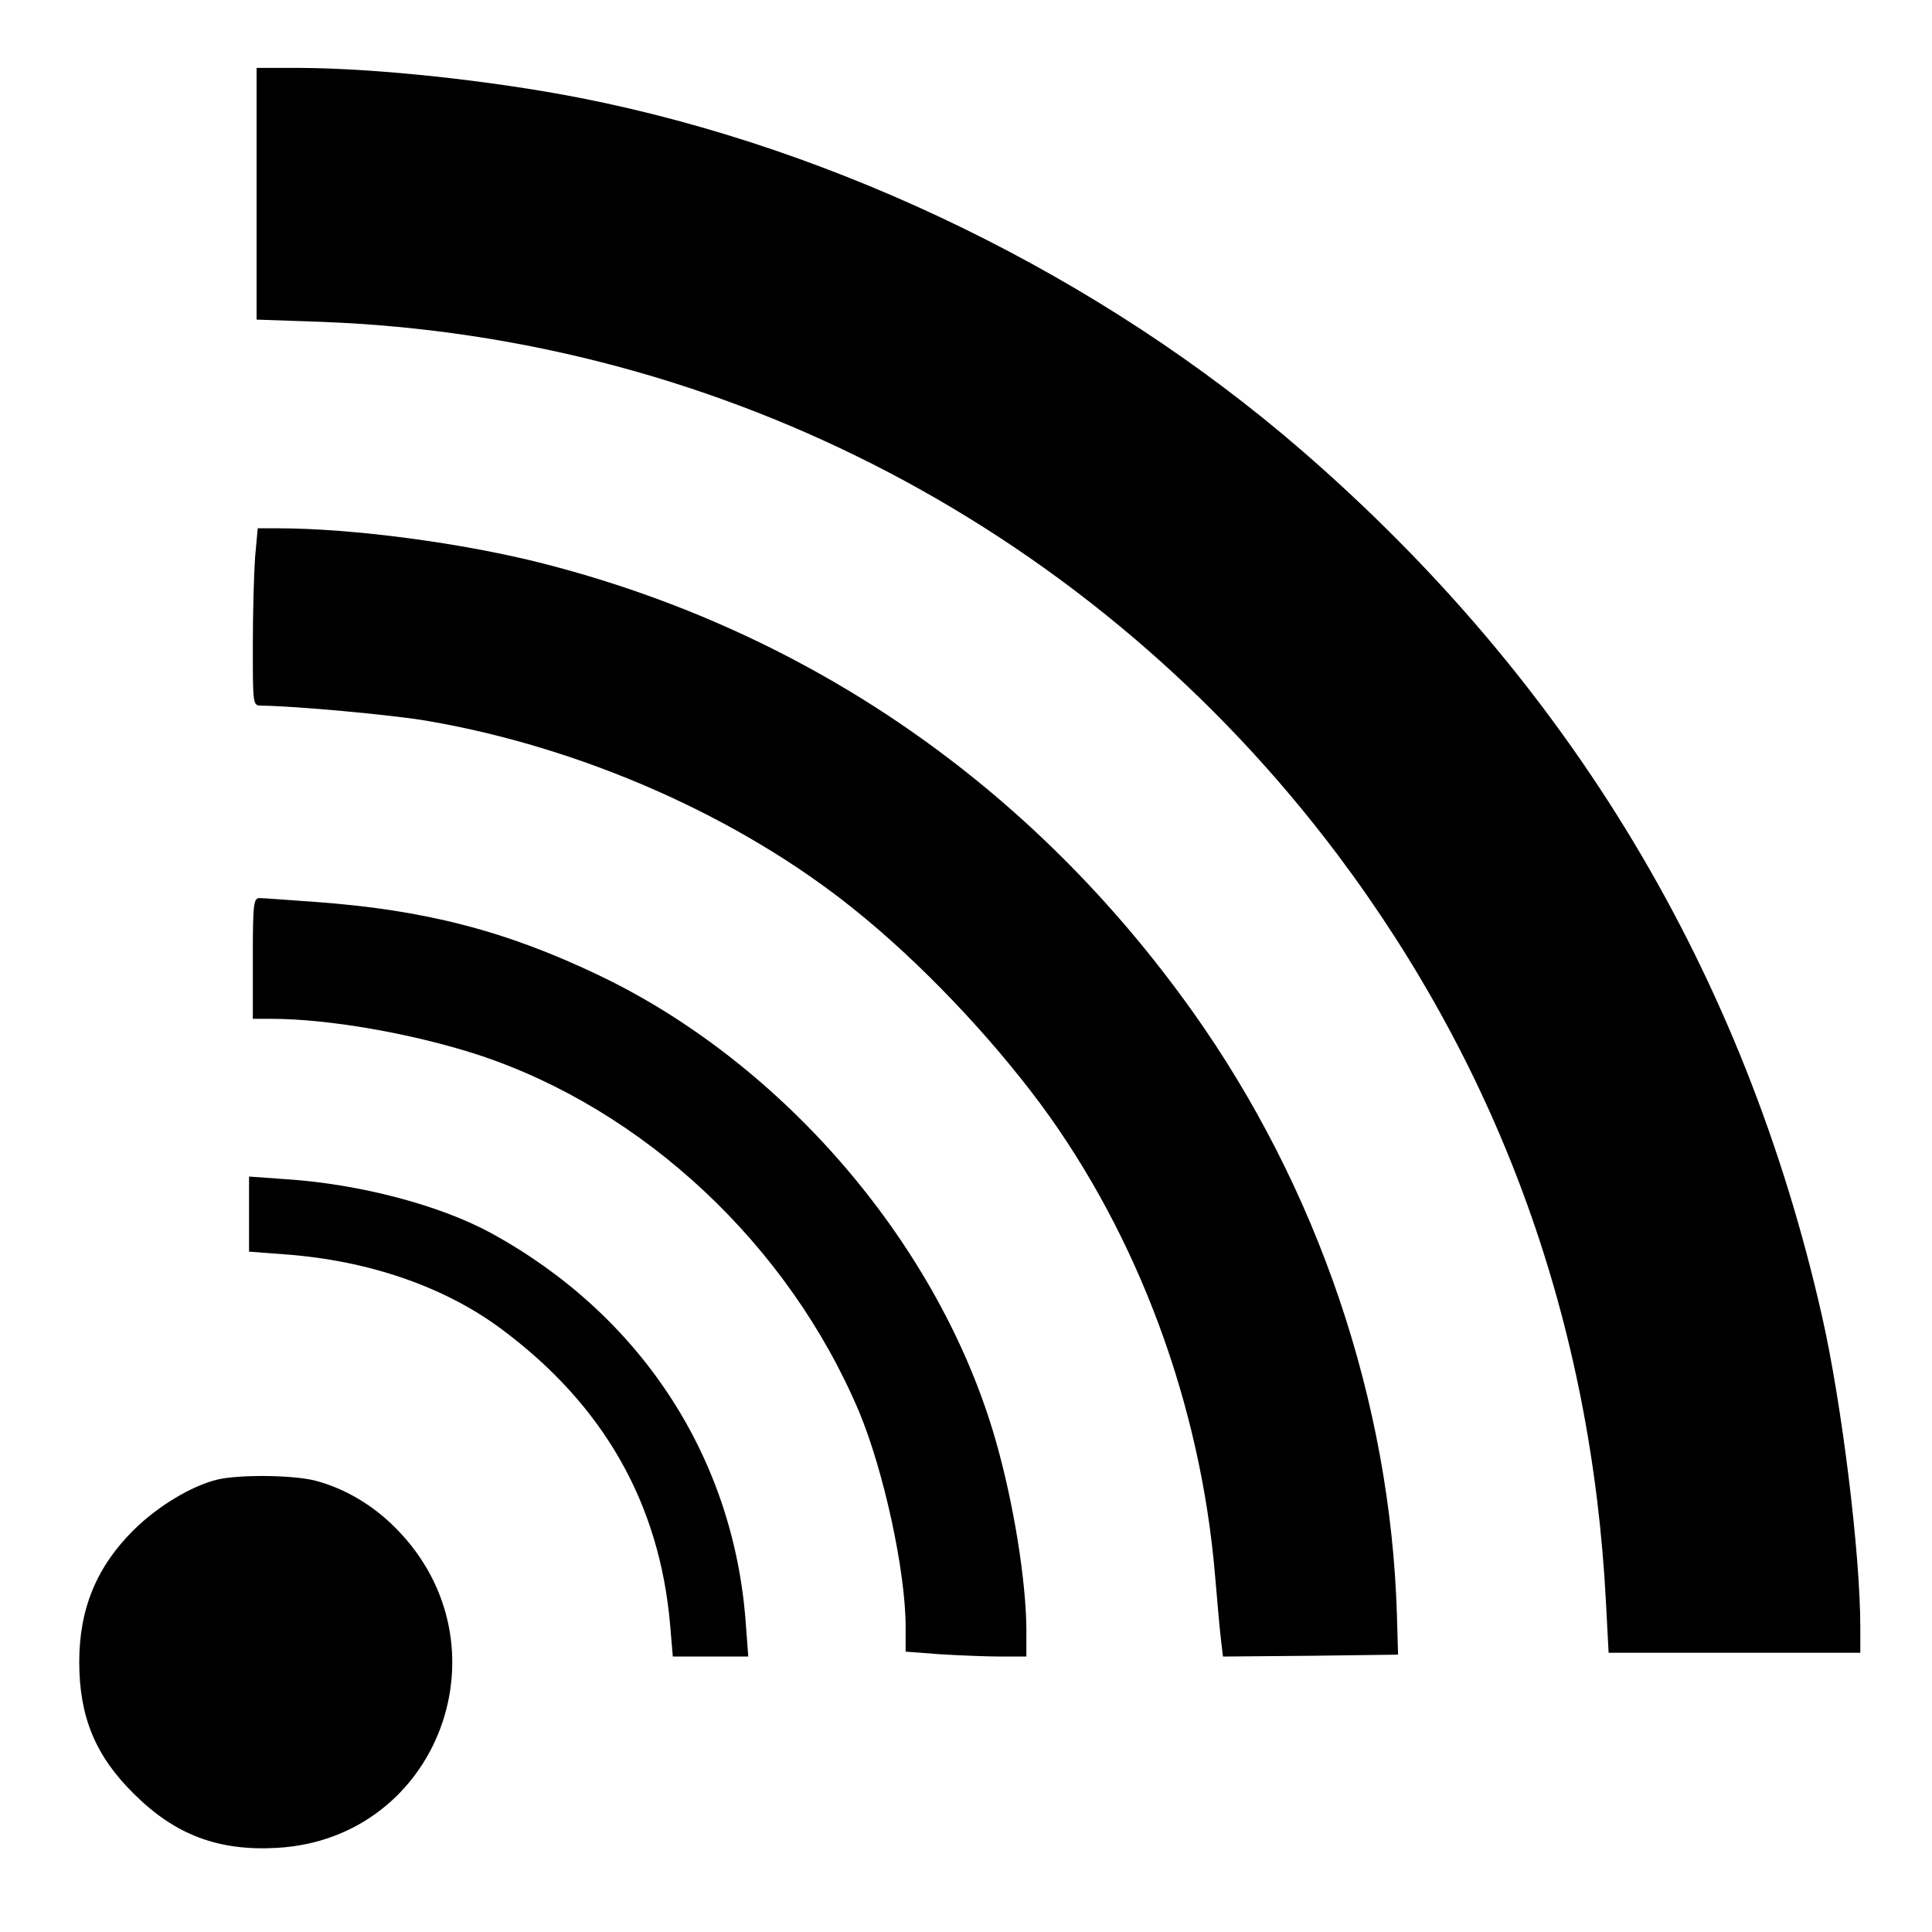
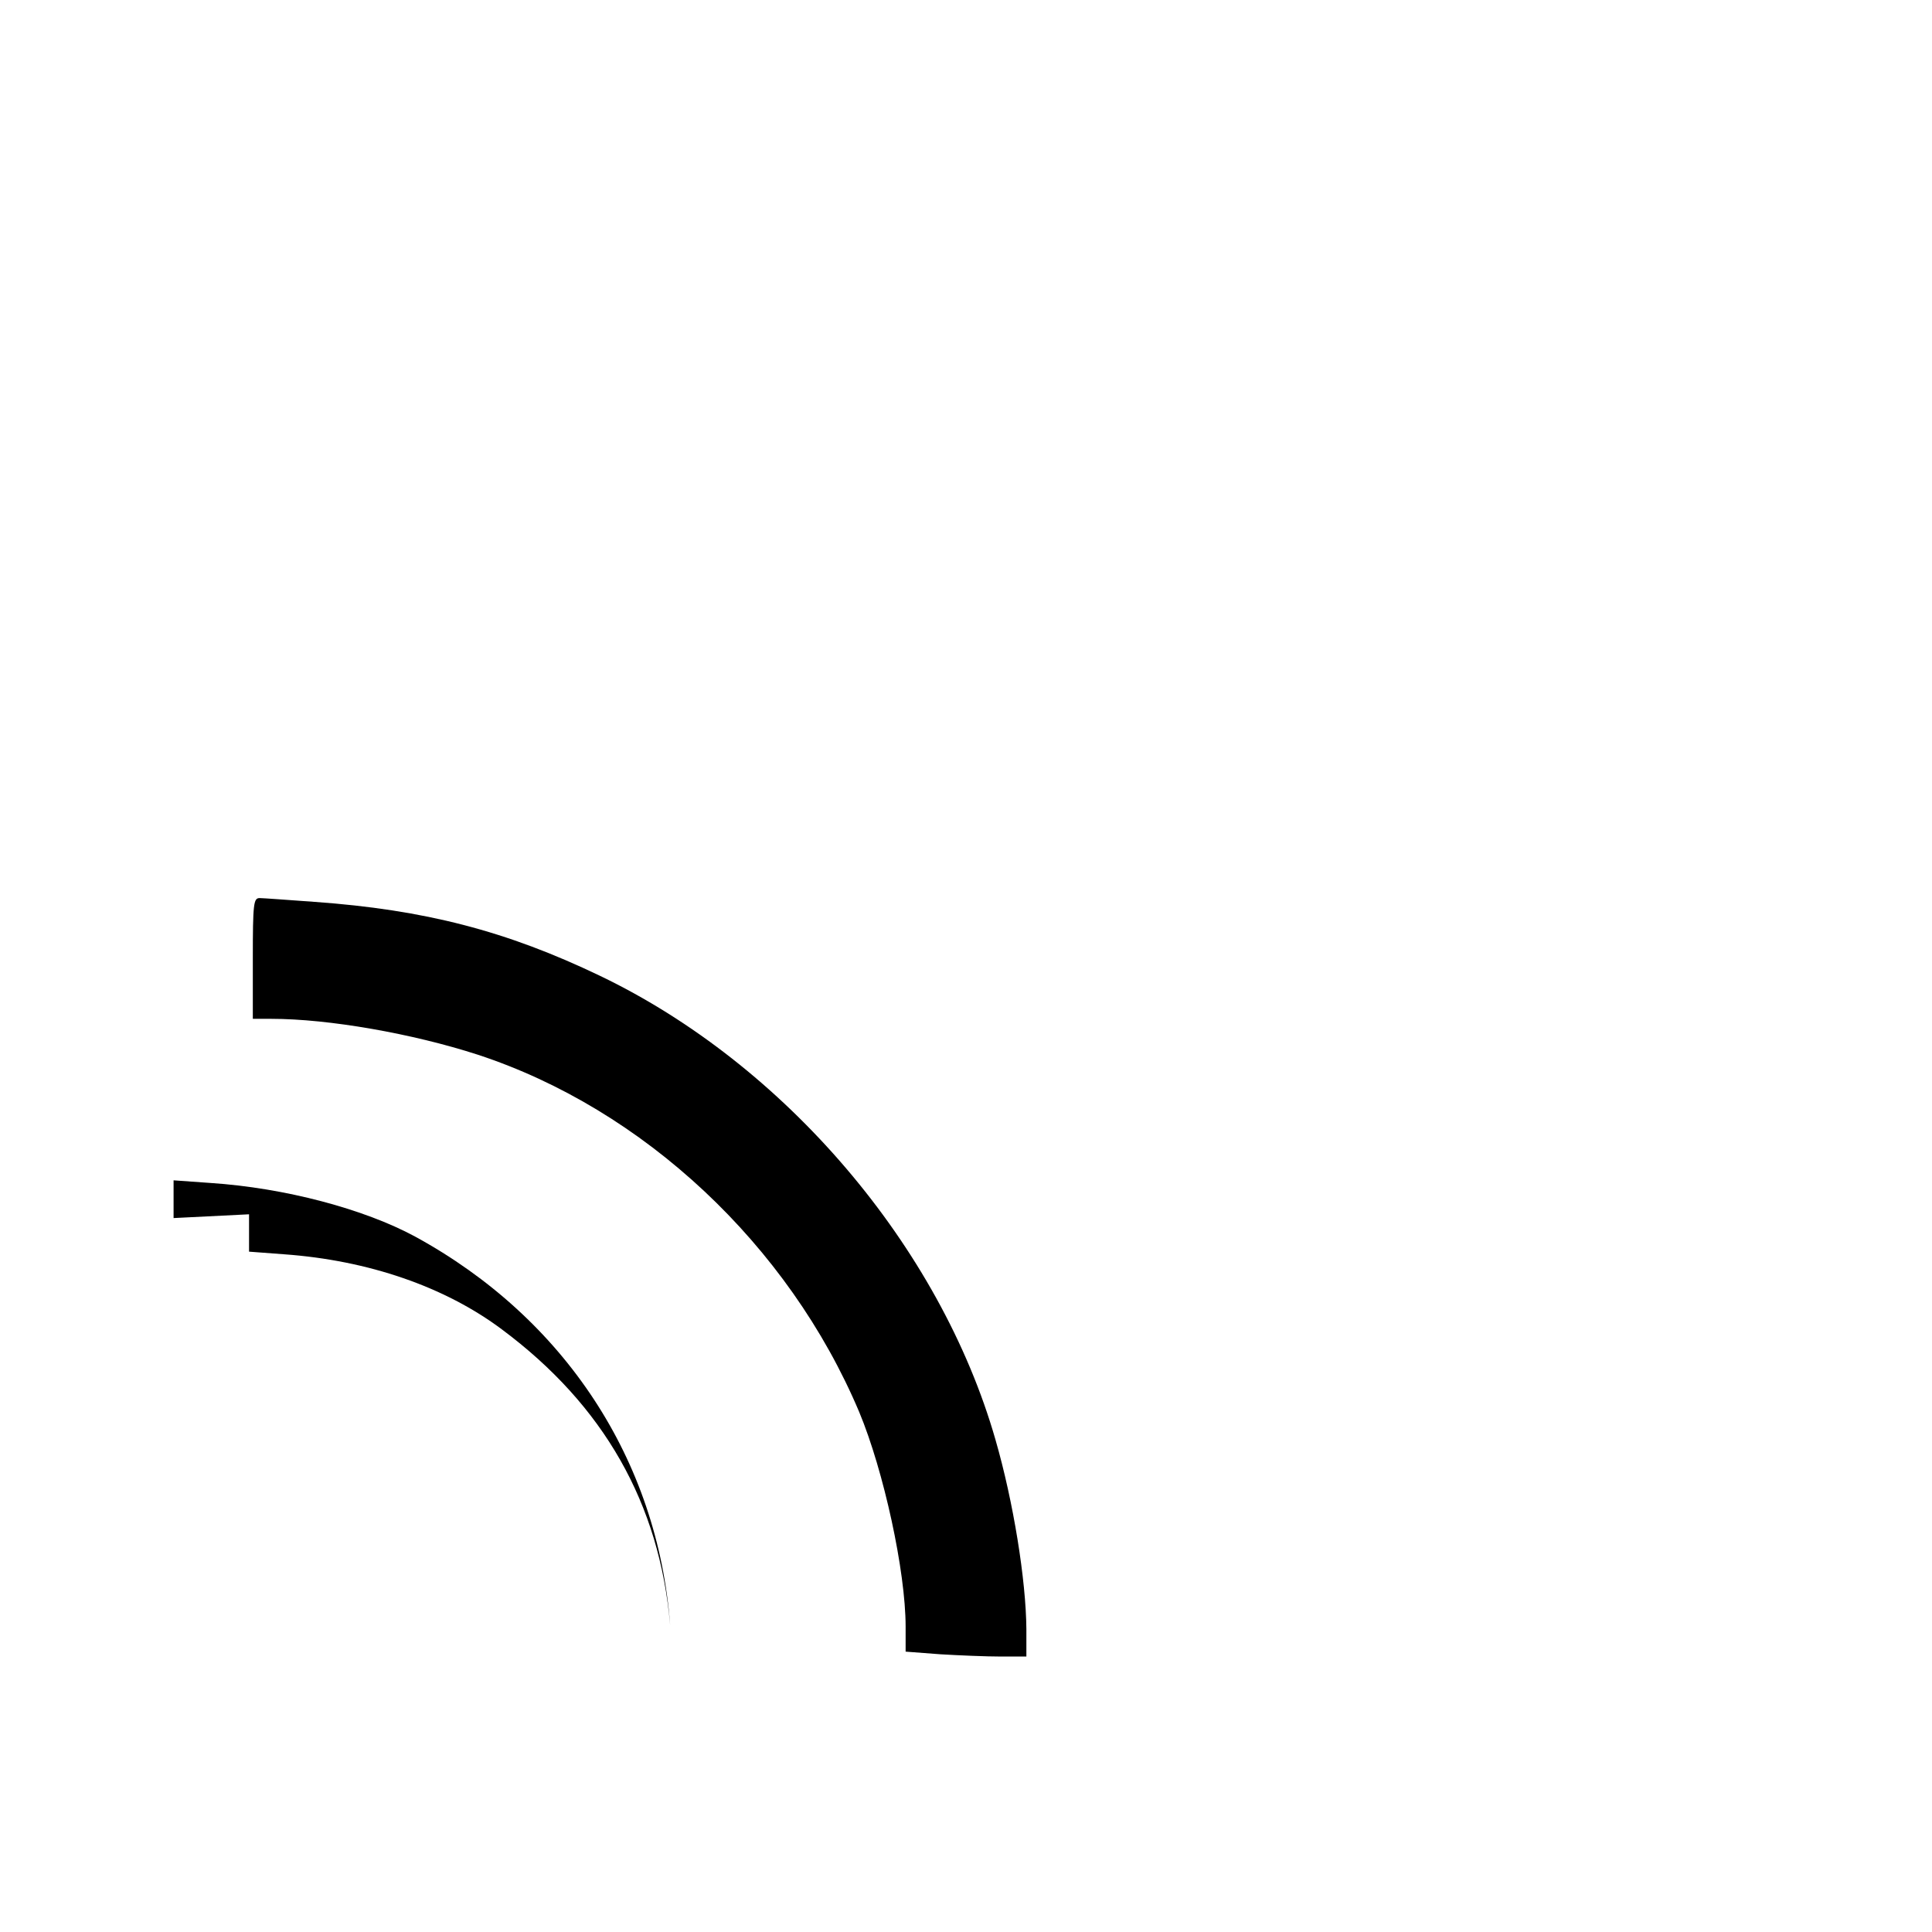
<svg xmlns="http://www.w3.org/2000/svg" version="1.0" width="512pt" height="512pt" viewBox="0 0 512 512" preserveAspectRatio="xMidYMid meet">
  <g transform="translate(0,512) scale(0.1,-0.1)" fill="#000000" stroke="none">
-     <path d="M680 4607 l0 -334 173 -6 c1065 -40 2047 -555 2691 -1411 434 -578 674 -1245 712 -1983 l7 -133 333 0 334 0 0 68 c0 195 -49 592 -101 822 -206 911 -667 1679 -1379 2296 -532 461 -1225 799 -1910 934 -239 47 -544 79 -742 80 l-118 0 0 -333z" />
-     <path d="M676 3643 c-3 -42 -6 -147 -6 -235 0 -157 0 -158 23 -158 88 -1 342 -24 437 -40 411 -70 829 -254 1135 -501 172 -138 355 -330 492 -514 259 -350 425 -797 463 -1250 6 -71 13 -149 16 -173 l5 -42 232 2 232 3 -3 105 c-17 565 -209 1132 -542 1600 -426 598 -1017 1006 -1718 1186 -214 55 -508 94 -708 94 l-51 0 -7 -77z" />
    <path d="M670 2580 l0 -160 49 0 c152 0 374 -39 547 -95 439 -144 824 -504 1011 -947 65 -156 123 -422 123 -569 l0 -66 92 -7 c50 -3 122 -6 160 -6 l68 0 0 73 c-1 129 -34 336 -82 502 -147 512 -558 994 -1048 1229 -248 119 -464 175 -757 196 -70 5 -136 10 -145 10 -16 0 -18 -14 -18 -160z" />
-     <path d="M660 1902 l0 -99 93 -7 c223 -16 426 -86 577 -199 270 -201 418 -461 446 -784 l7 -83 100 0 100 0 -7 93 c-33 438 -280 814 -676 1030 -135 73 -345 129 -542 142 l-98 7 0 -100z" />
-     <path d="M576 1199 c-67 -16 -159 -71 -222 -134 -98 -97 -144 -209 -144 -349 0 -146 43 -250 146 -351 109 -108 223 -151 379 -142 428 25 619 538 315 846 -61 62 -135 106 -214 127 -57 15 -200 17 -260 3z" />
+     <path d="M660 1902 l0 -99 93 -7 c223 -16 426 -86 577 -199 270 -201 418 -461 446 -784 c-33 438 -280 814 -676 1030 -135 73 -345 129 -542 142 l-98 7 0 -100z" />
  </g>
</svg>